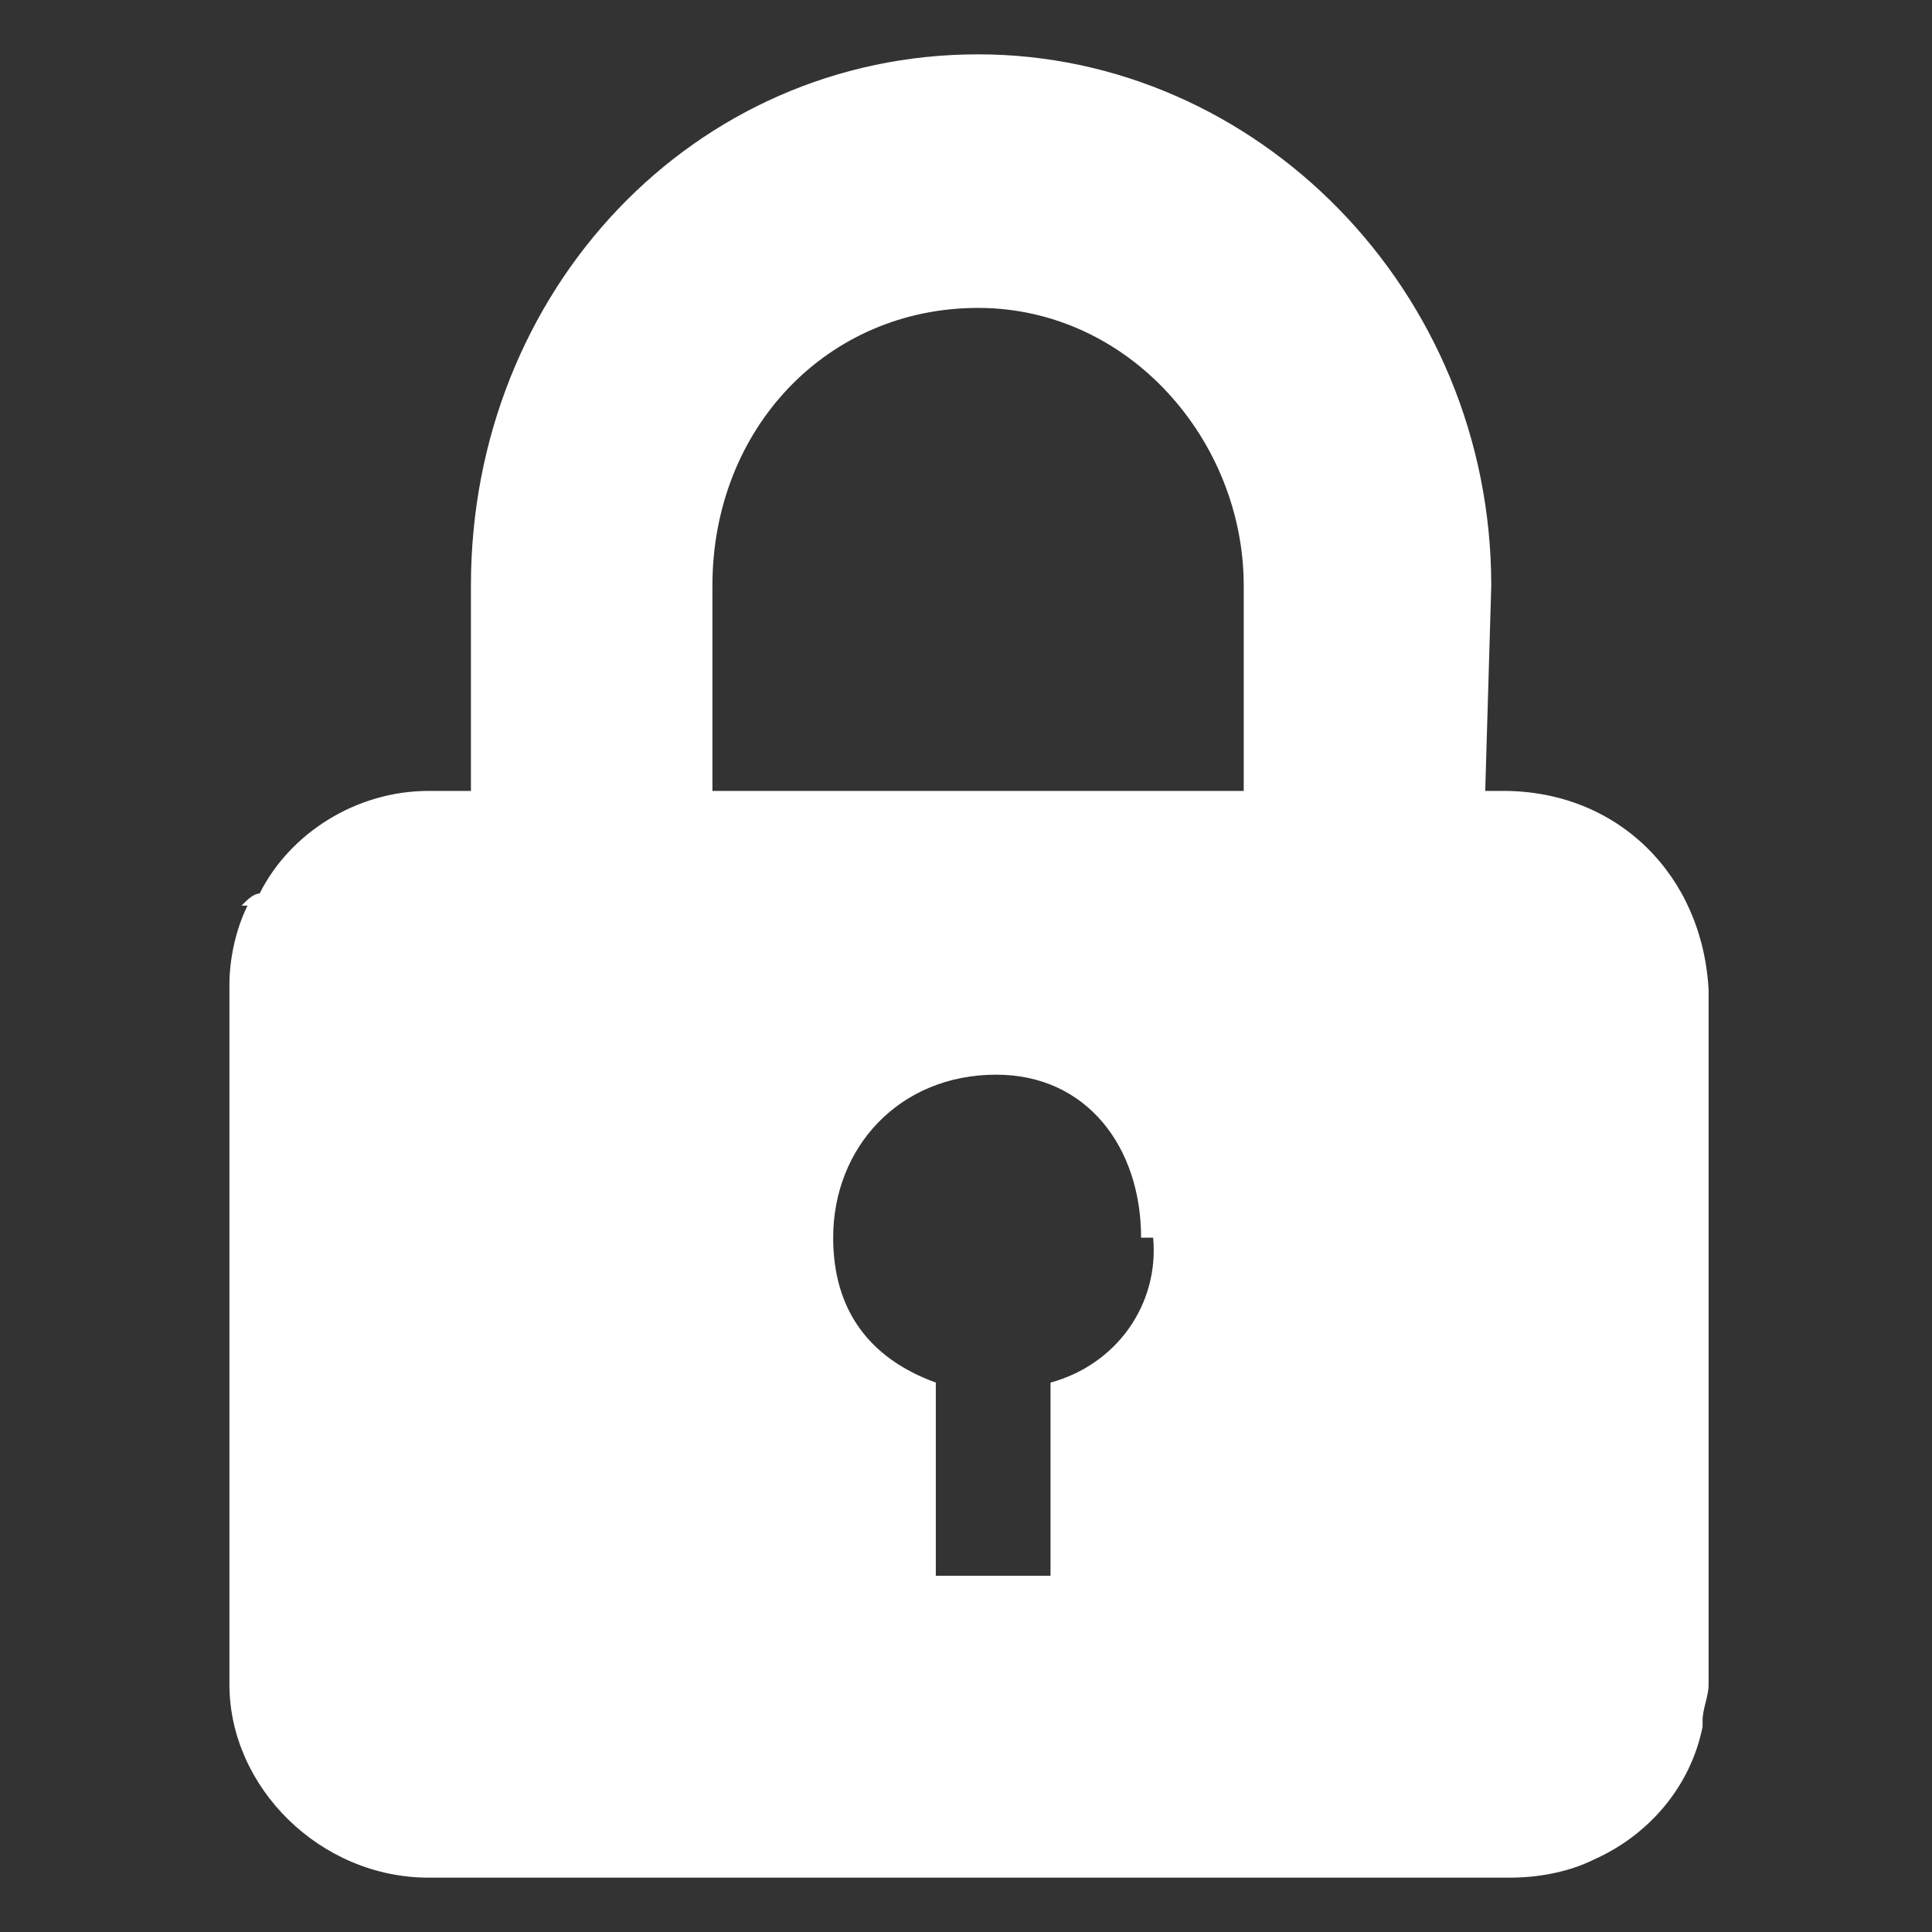
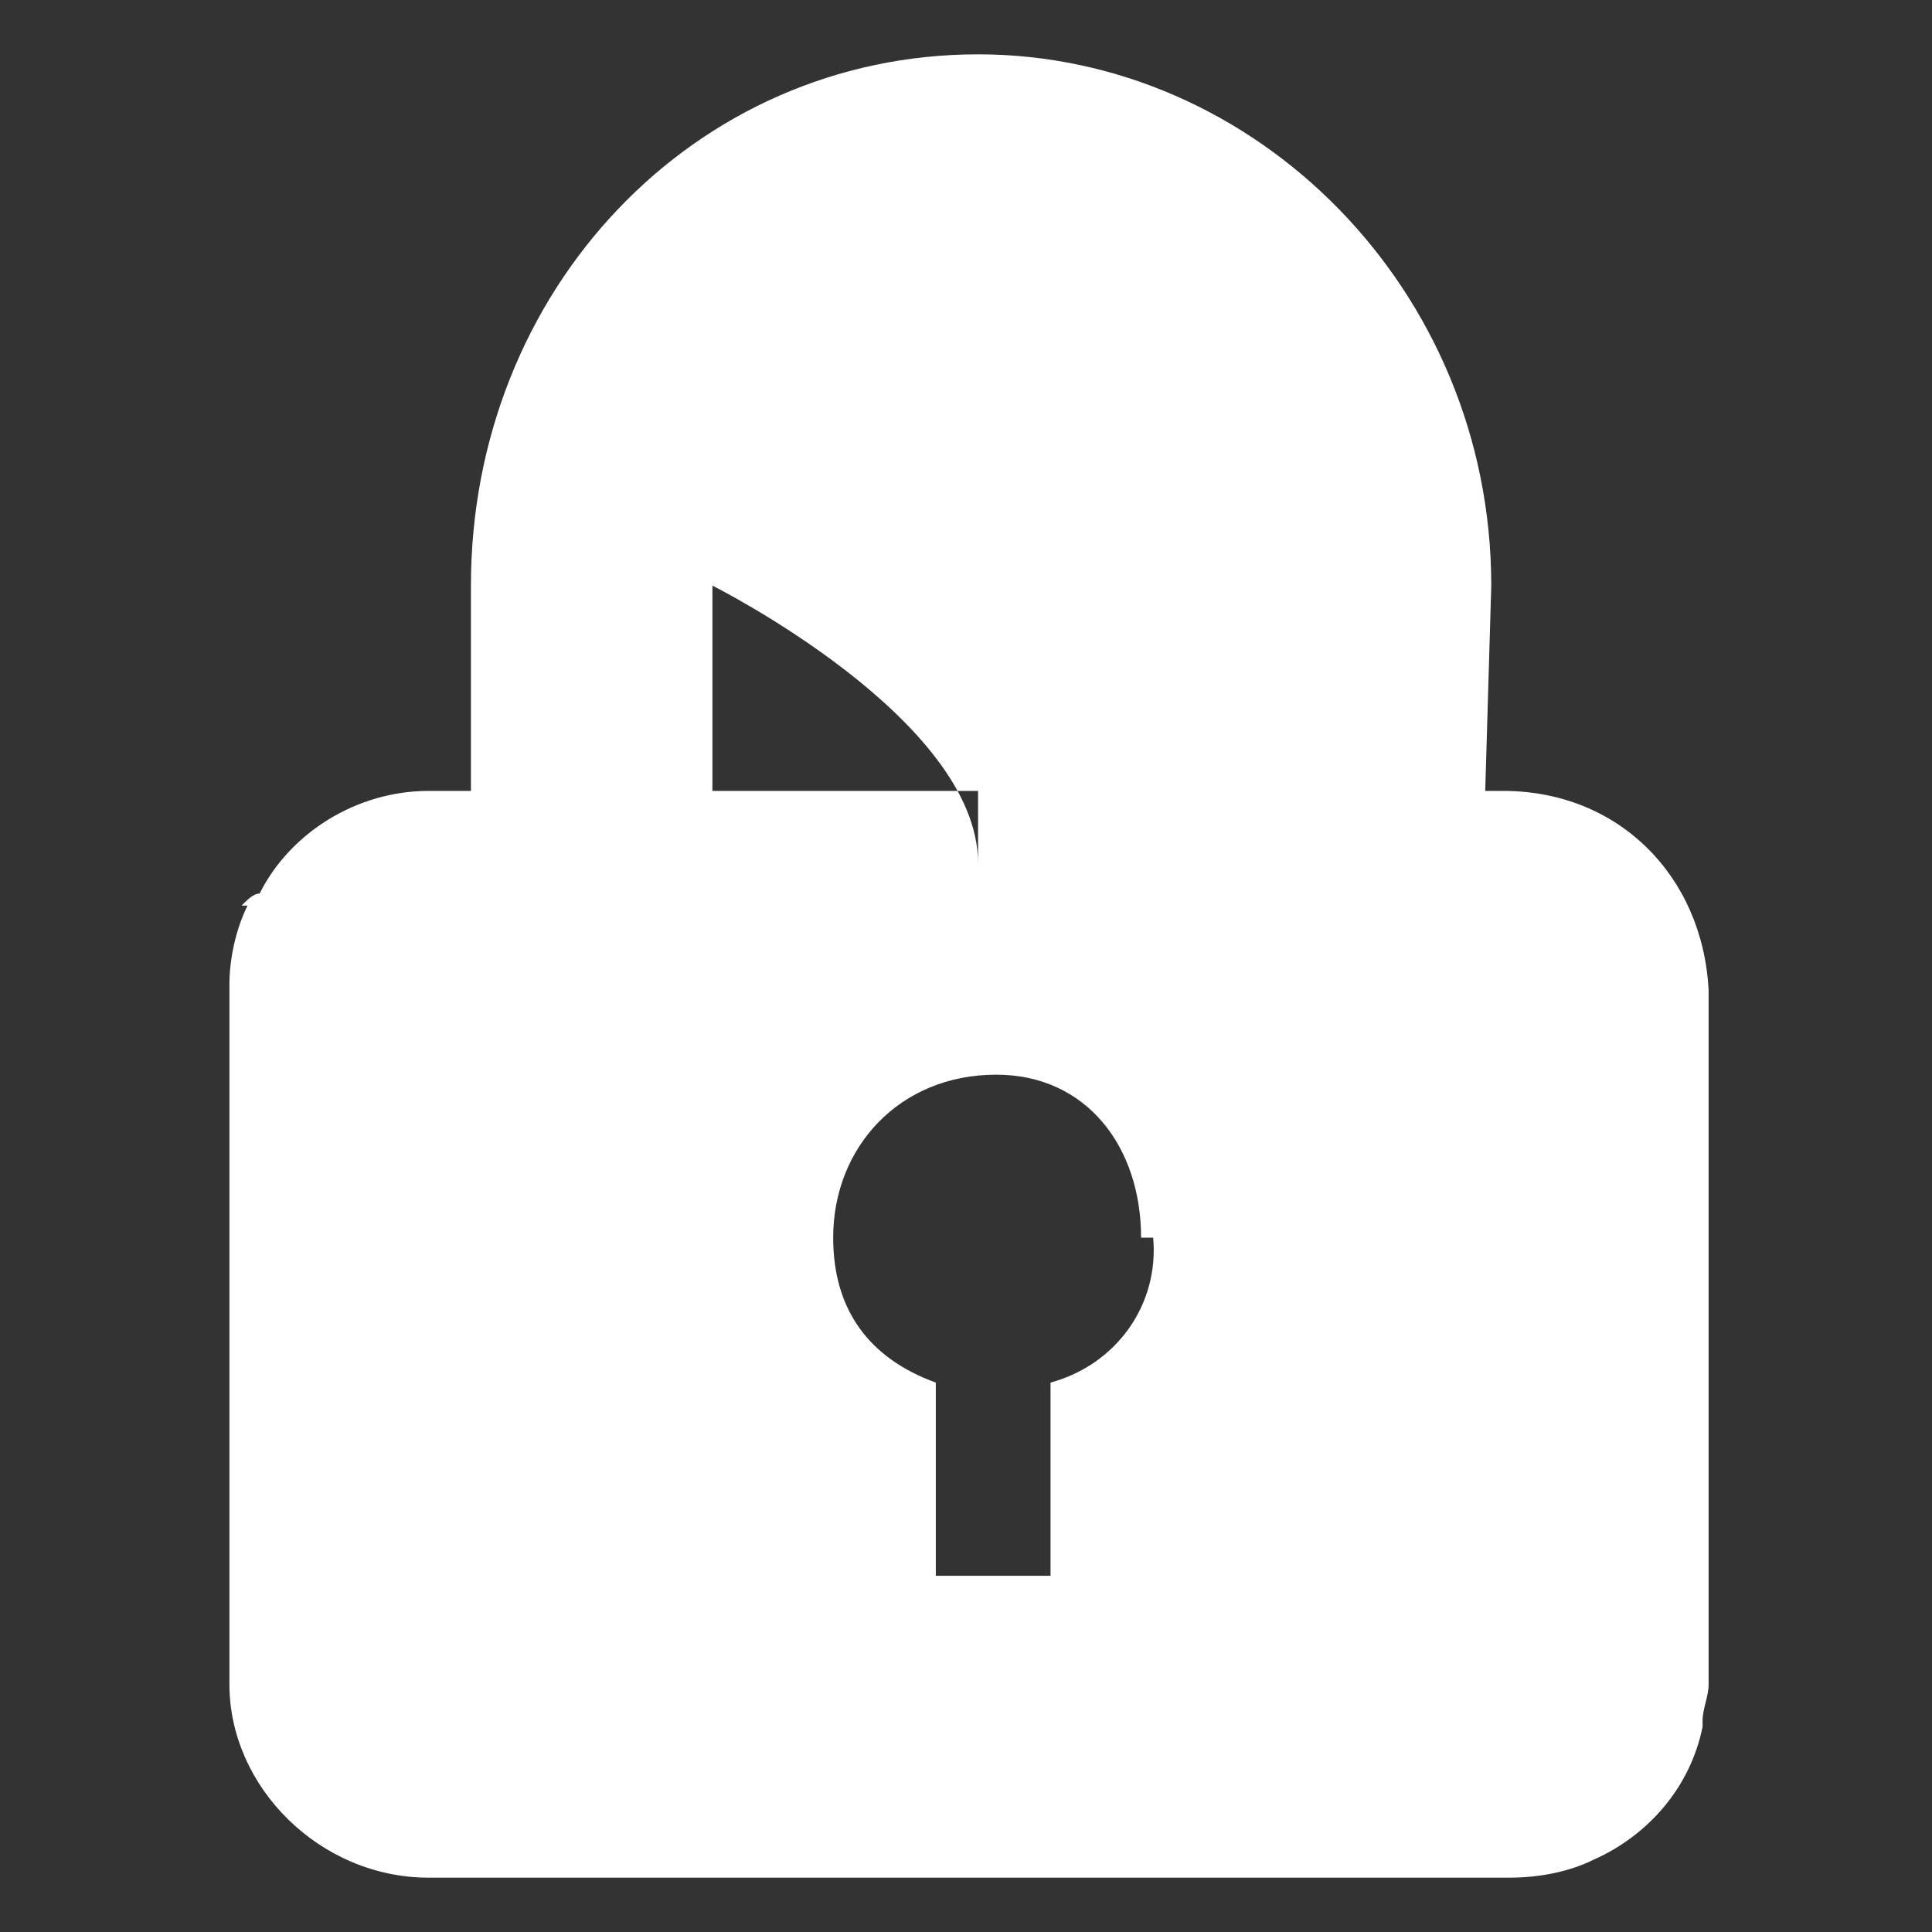
<svg xmlns="http://www.w3.org/2000/svg" version="1.1" id="Layer_1" x="0px" y="0px" viewBox="0 0 32 32" style="enable-background:new 0 0 32 32;" xml:space="preserve">
  <rect x="0" y="0" width="32" height="32" fill="#333333" stroke="none" />
  <style type="text/css">
	.st0{fill-rule:evenodd;clip-rule:evenodd;fill:#FFFFFF;}
</style>
-   <path class="st0" d="M24.9,13.1h-0.3l0.1-3.4c0-4.9-3.9-8.8-8.5-8.8c-4.7,0-8.4,3.9-8.4,8.8v3.4H7.1c-1.2,0-2.3,0.7-2.8,1.7  C4.2,14.8,4.1,14.9,4,15l0.1,0c-0.2,0.4-0.3,0.9-0.3,1.3v11.6c0,1.7,1.5,3.2,3.3,3.2h17.9c0.5,0,1-0.1,1.4-0.3  c0.9-0.4,1.6-1.2,1.8-2.2c0,0,0,0,0-0.1c0-0.2,0.1-0.4,0.1-0.6V16.4C28.2,14.5,26.8,13.1,24.9,13.1z M17.4,22.9v3.2h-1.9v-3.2  c-1.1-0.4-1.7-1.2-1.7-2.4c0-1.5,1.1-2.7,2.7-2.7c1.5,0,2.4,1.2,2.4,2.7h0.2C19.2,21.6,18.5,22.6,17.4,22.9z M20.6,13.1h-8.8V9.7  c0-2.6,1.9-4.6,4.4-4.6s4.4,2.2,4.4,4.6V13.1z" />
+   <path class="st0" d="M24.9,13.1h-0.3l0.1-3.4c0-4.9-3.9-8.8-8.5-8.8c-4.7,0-8.4,3.9-8.4,8.8v3.4H7.1c-1.2,0-2.3,0.7-2.8,1.7  C4.2,14.8,4.1,14.9,4,15l0.1,0c-0.2,0.4-0.3,0.9-0.3,1.3v11.6c0,1.7,1.5,3.2,3.3,3.2h17.9c0.5,0,1-0.1,1.4-0.3  c0.9-0.4,1.6-1.2,1.8-2.2c0,0,0,0,0-0.1c0-0.2,0.1-0.4,0.1-0.6V16.4C28.2,14.5,26.8,13.1,24.9,13.1z M17.4,22.9v3.2h-1.9v-3.2  c-1.1-0.4-1.7-1.2-1.7-2.4c0-1.5,1.1-2.7,2.7-2.7c1.5,0,2.4,1.2,2.4,2.7h0.2C19.2,21.6,18.5,22.6,17.4,22.9z M20.6,13.1h-8.8V9.7  s4.4,2.2,4.4,4.6V13.1z" />
</svg>